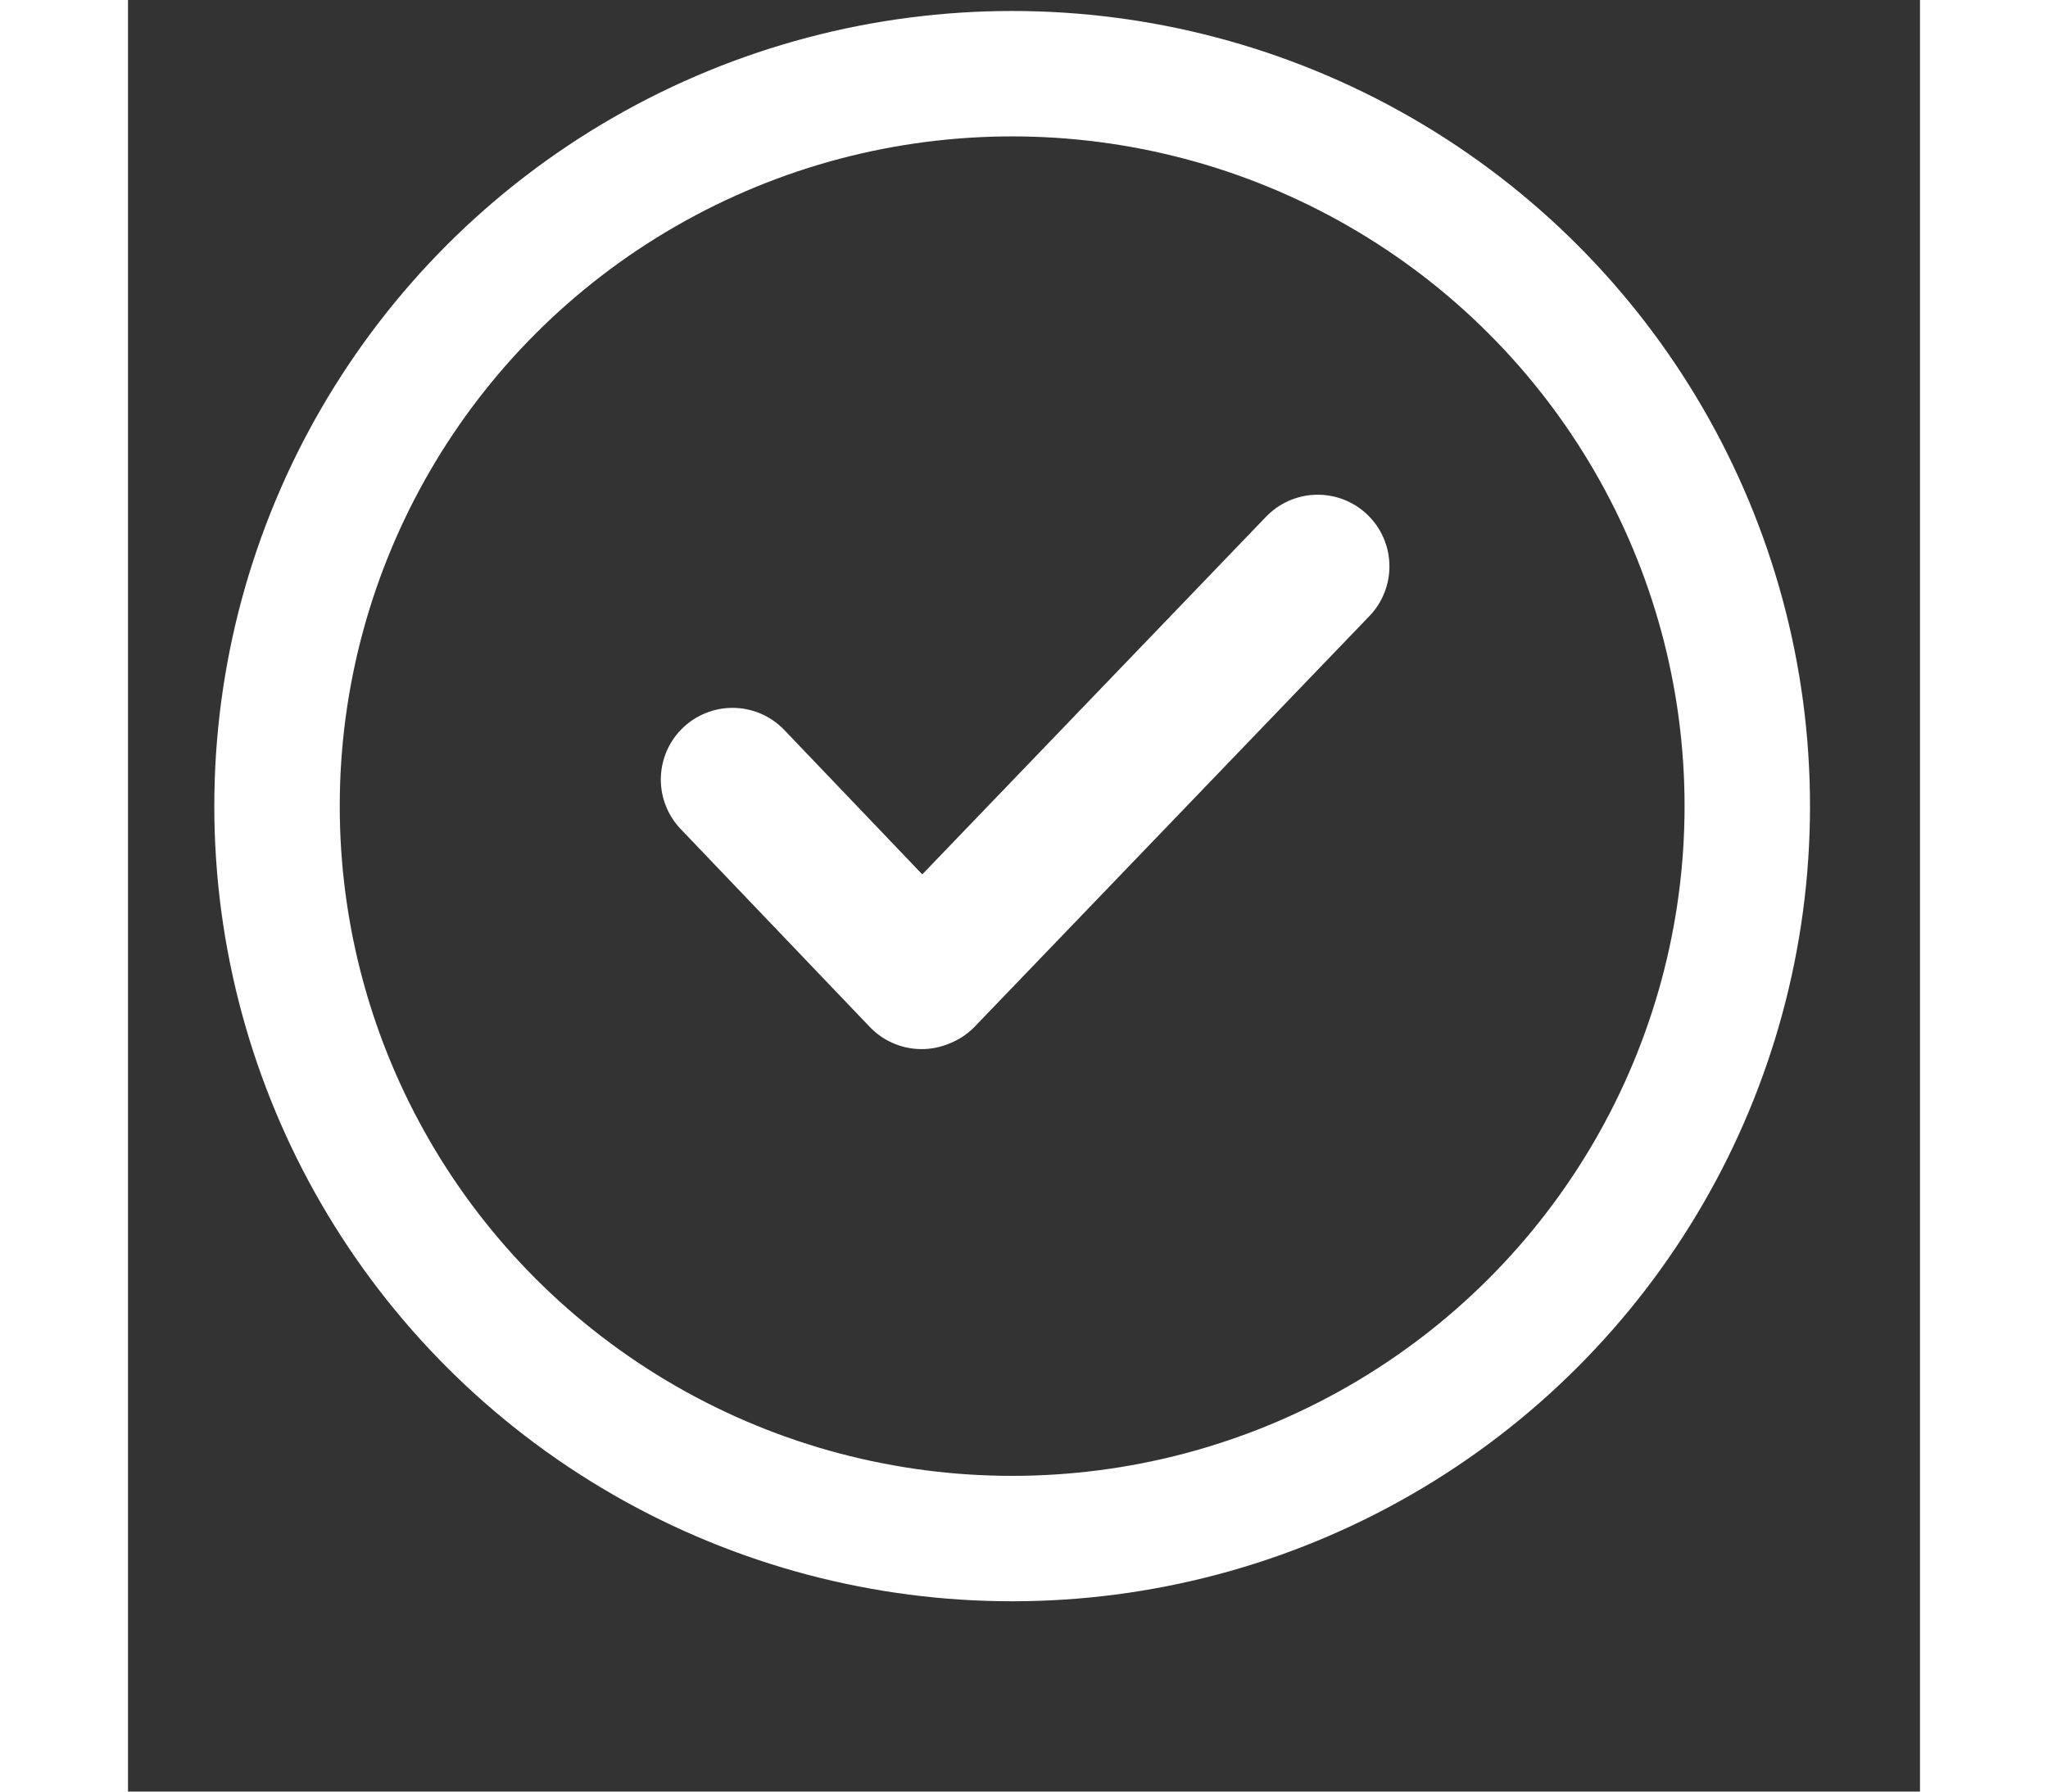
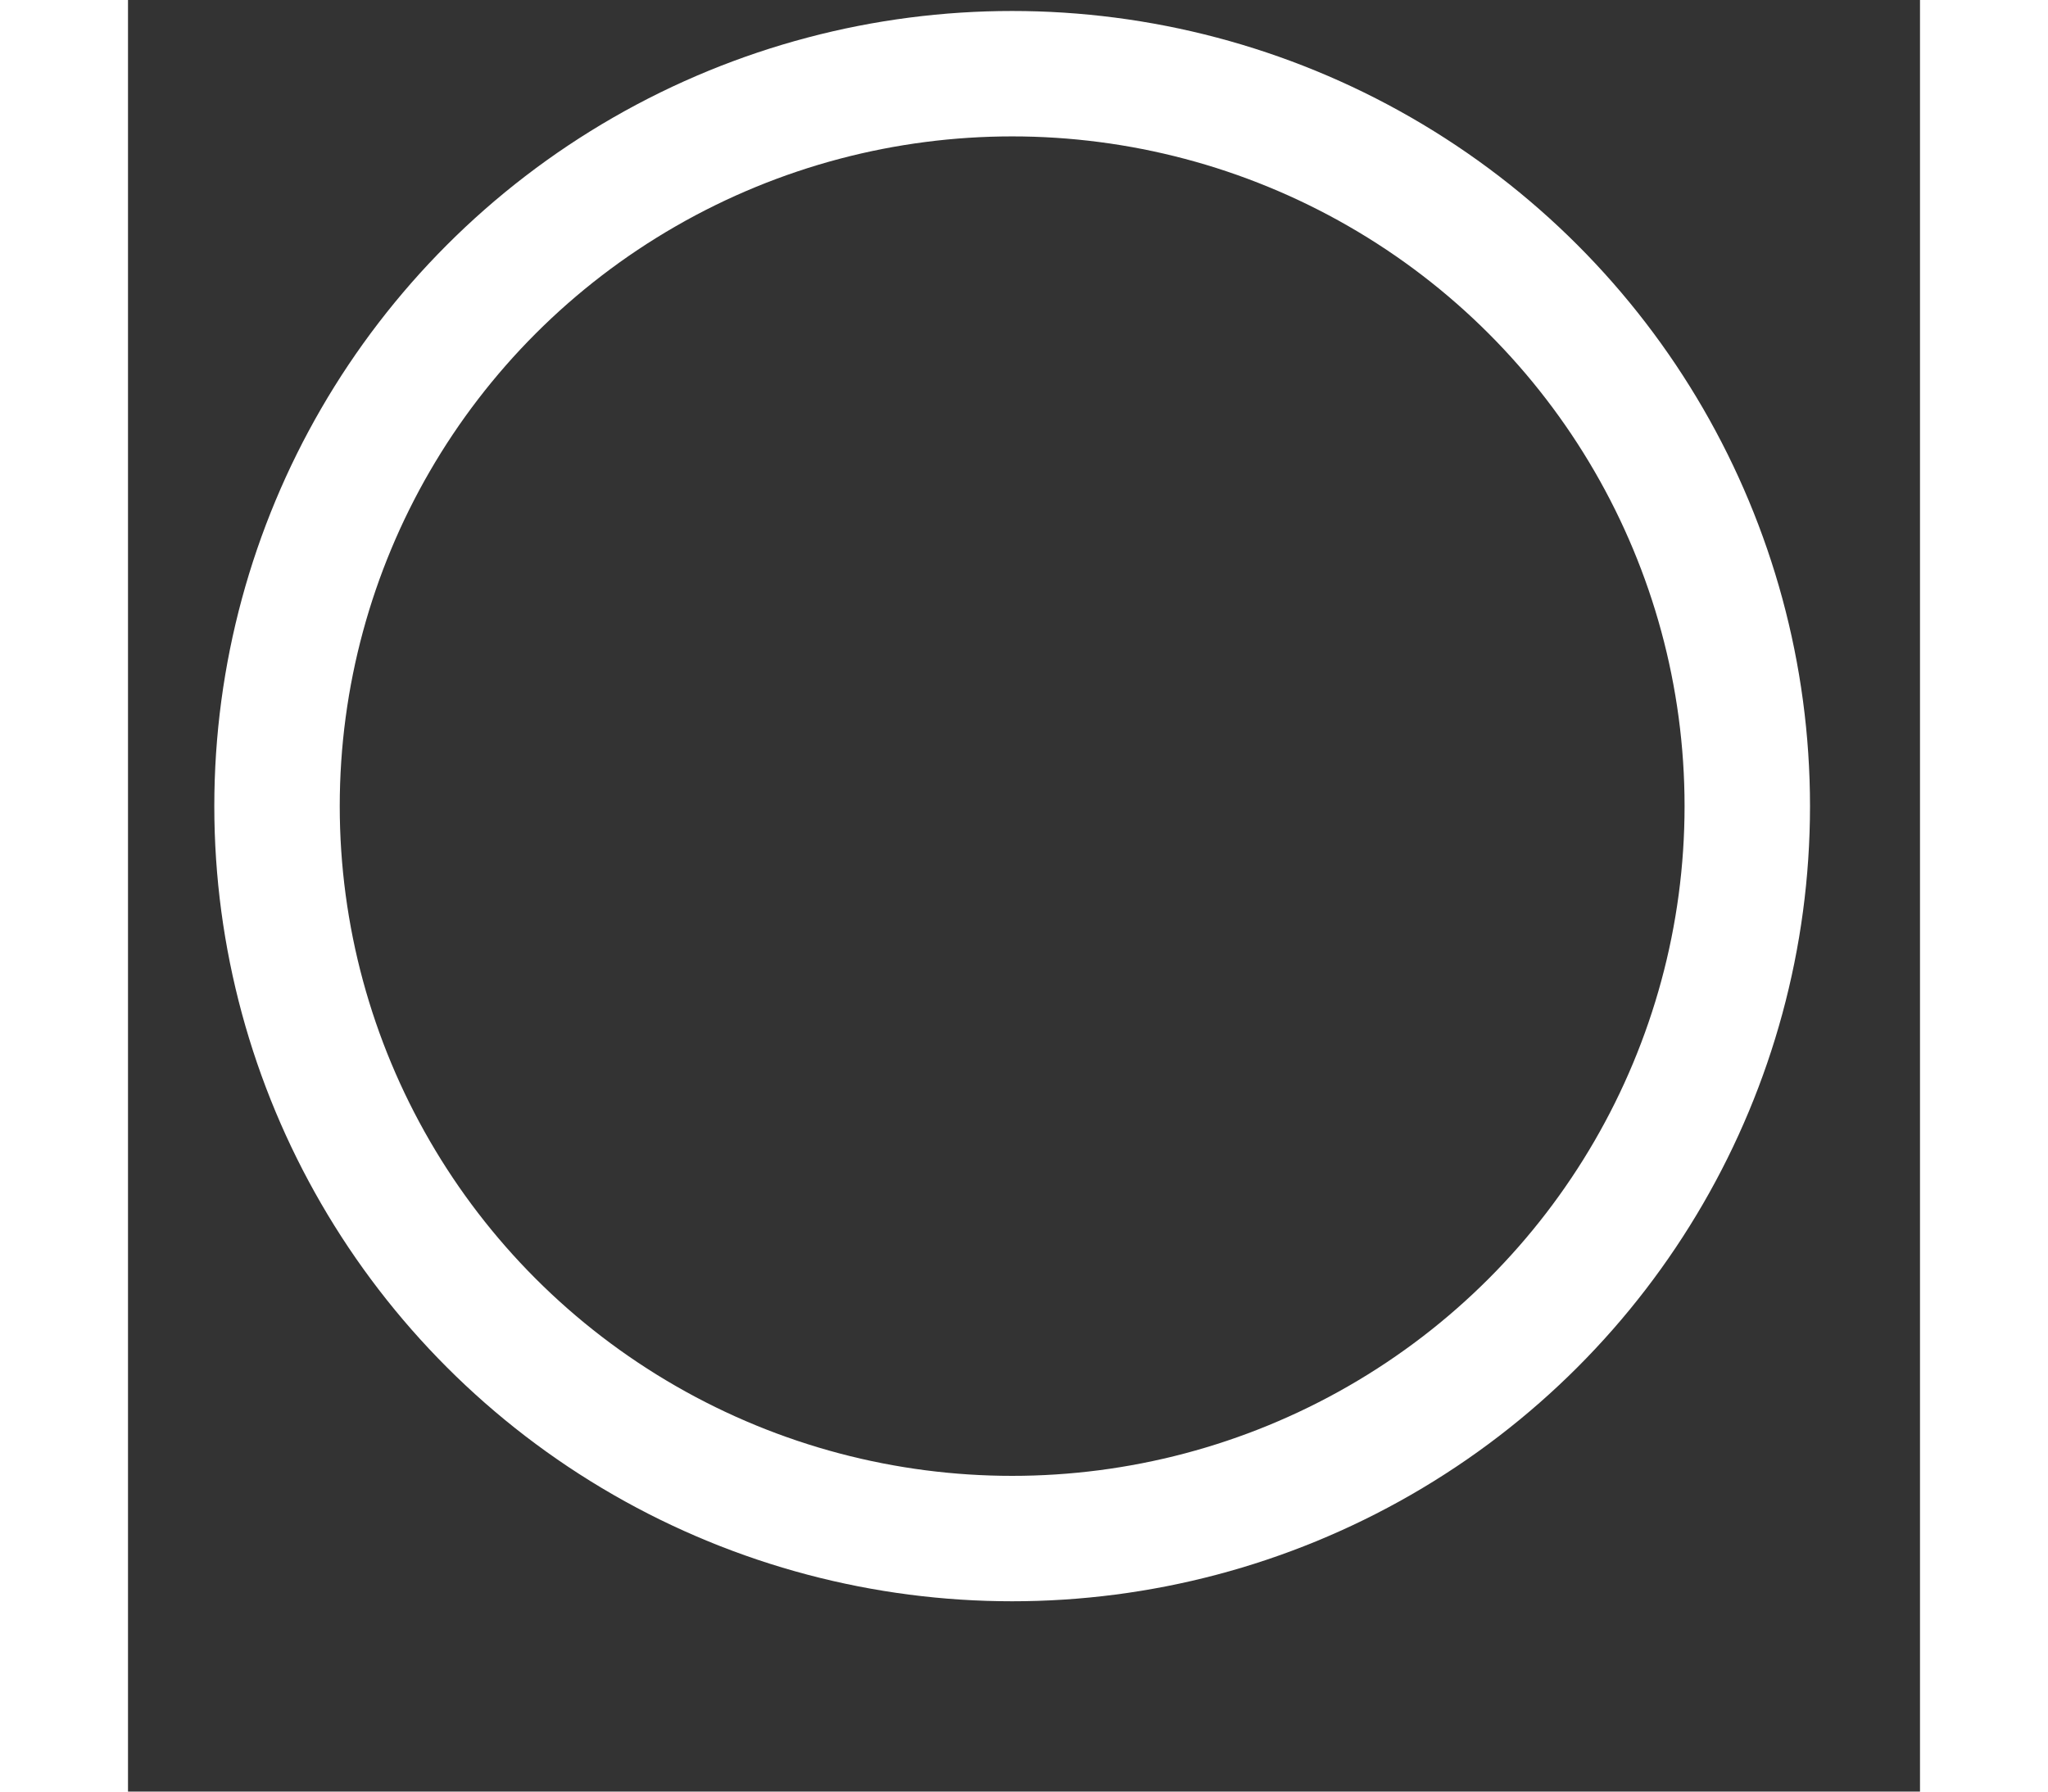
<svg xmlns="http://www.w3.org/2000/svg" width="32" height="28" fill="none" overflow="visible" stroke="#fff" viewBox="0 -1 100 100">
  <rect x="0" y="-1" width="100" height="100" fill="#333333" stroke="none" />
-   <path d="M33.733 42.51l10.554 11.047m22.105-22.944L44.38 53.518" stroke-linecap="round" stroke-width="8" />
  <ellipse cx="49.339" cy="43.995" rx="41.023" ry="40.882" stroke-width="7" />
  <defs />
</svg>